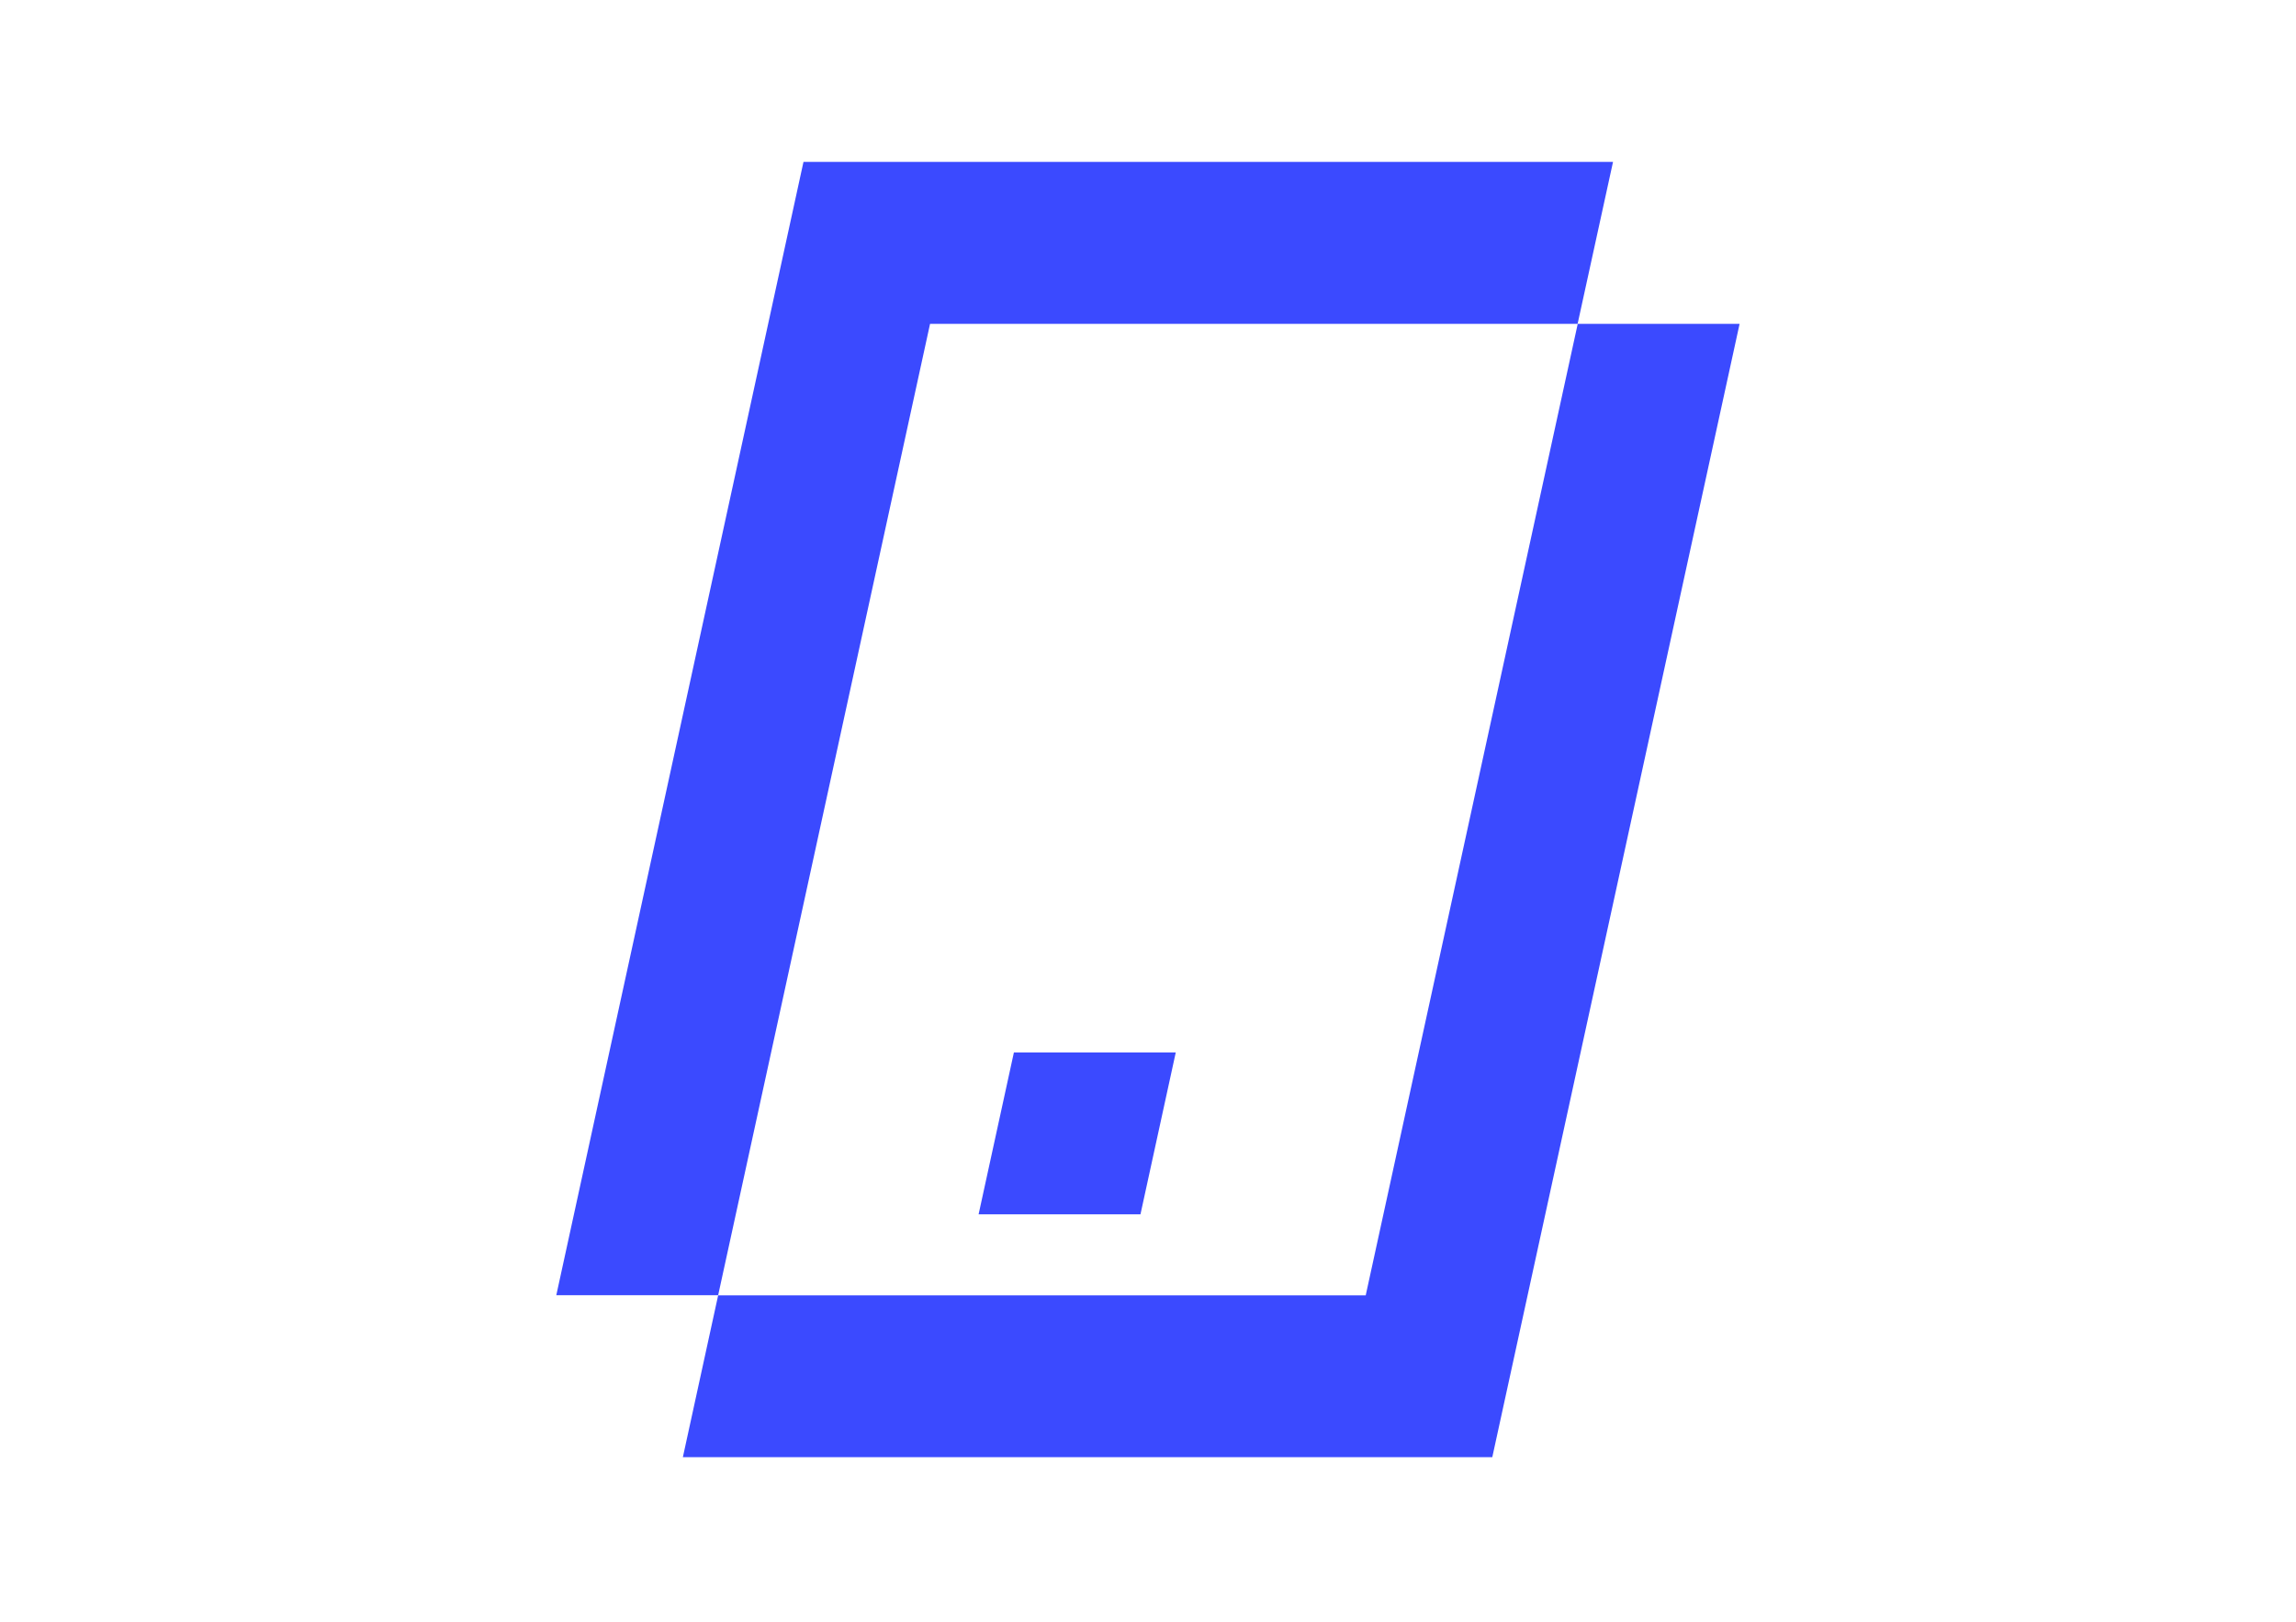
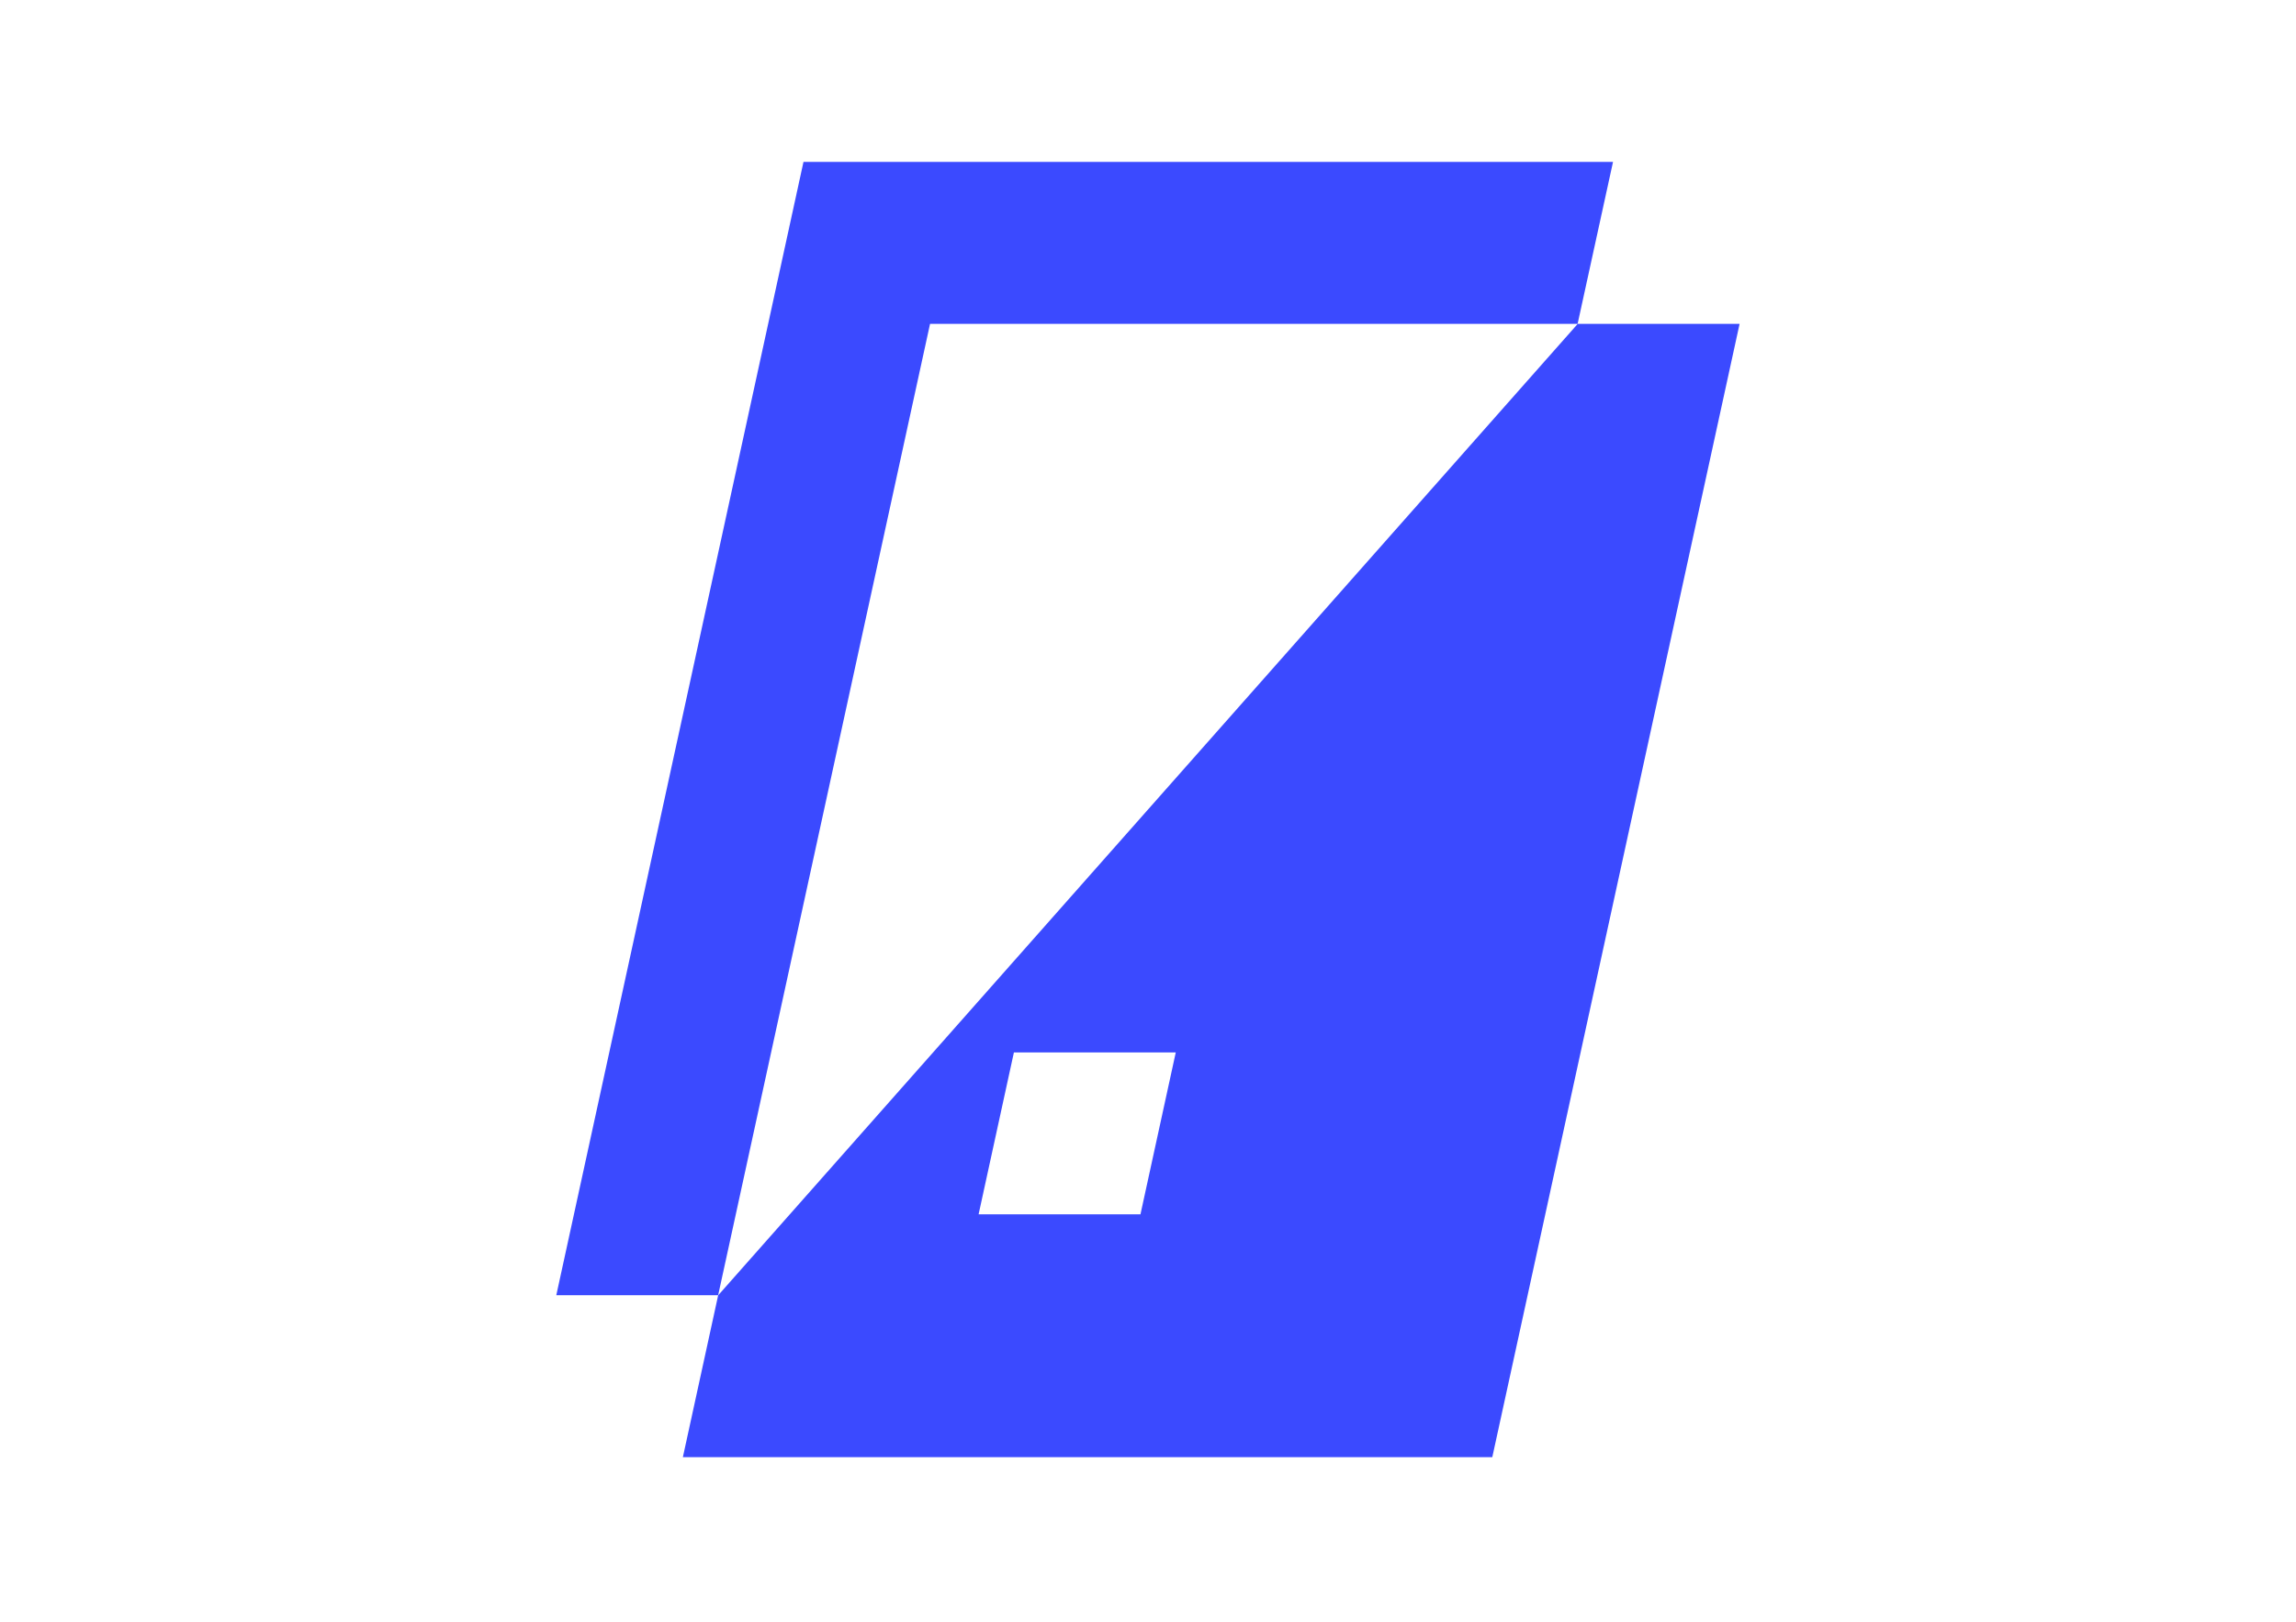
<svg xmlns="http://www.w3.org/2000/svg" width="201" height="142" viewBox="0 0 201 142" fill="none">
-   <path d="M152.29 28.35L130.64 127.56H59.78L62.87 113.39H119.56L138.12 28.35H152.29ZM70.34 14.17L48.7 113.38H62.87L81.42 28.35H138.11L141.21 14.17H70.34ZM85.67 106.3H99.84L102.93 92.13H88.76L85.67 106.3Z" fill="#3B4AFF" />
+   <path d="M152.29 28.35L130.64 127.56H59.78L62.87 113.39L138.12 28.35H152.29ZM70.34 14.17L48.7 113.38H62.87L81.42 28.35H138.11L141.21 14.17H70.34ZM85.67 106.3H99.84L102.93 92.13H88.76L85.67 106.3Z" fill="#3B4AFF" />
</svg>